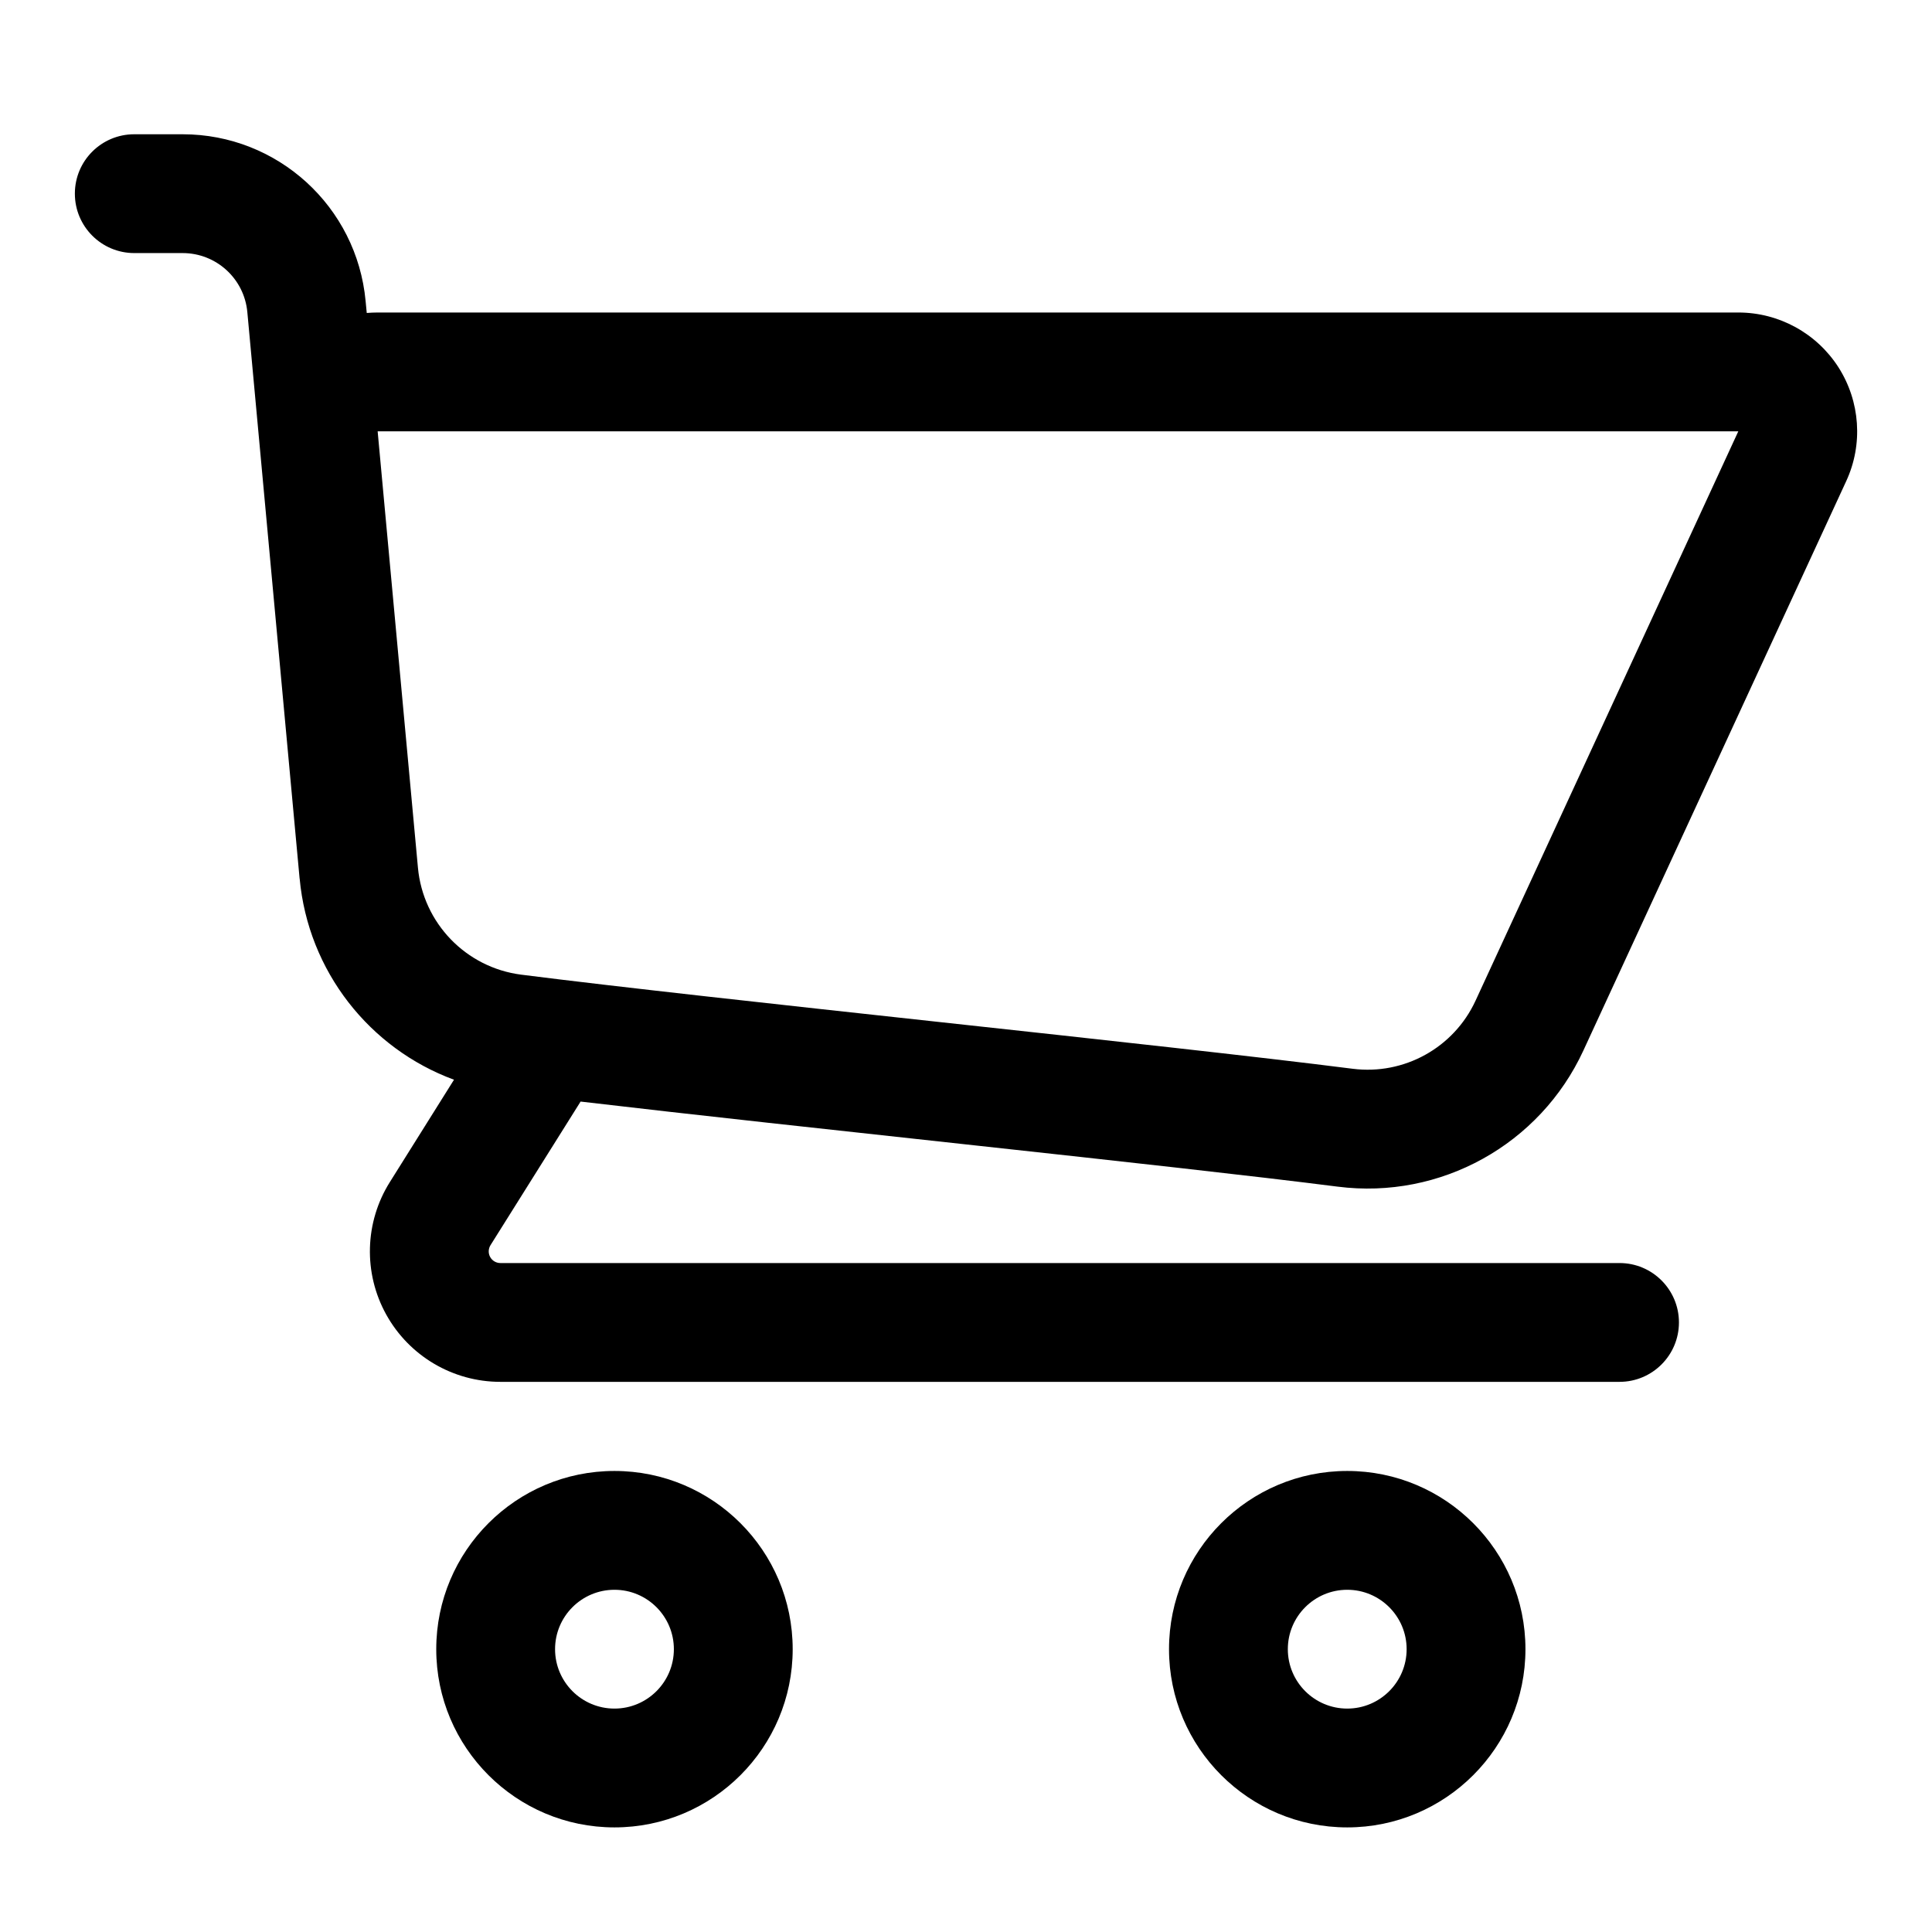
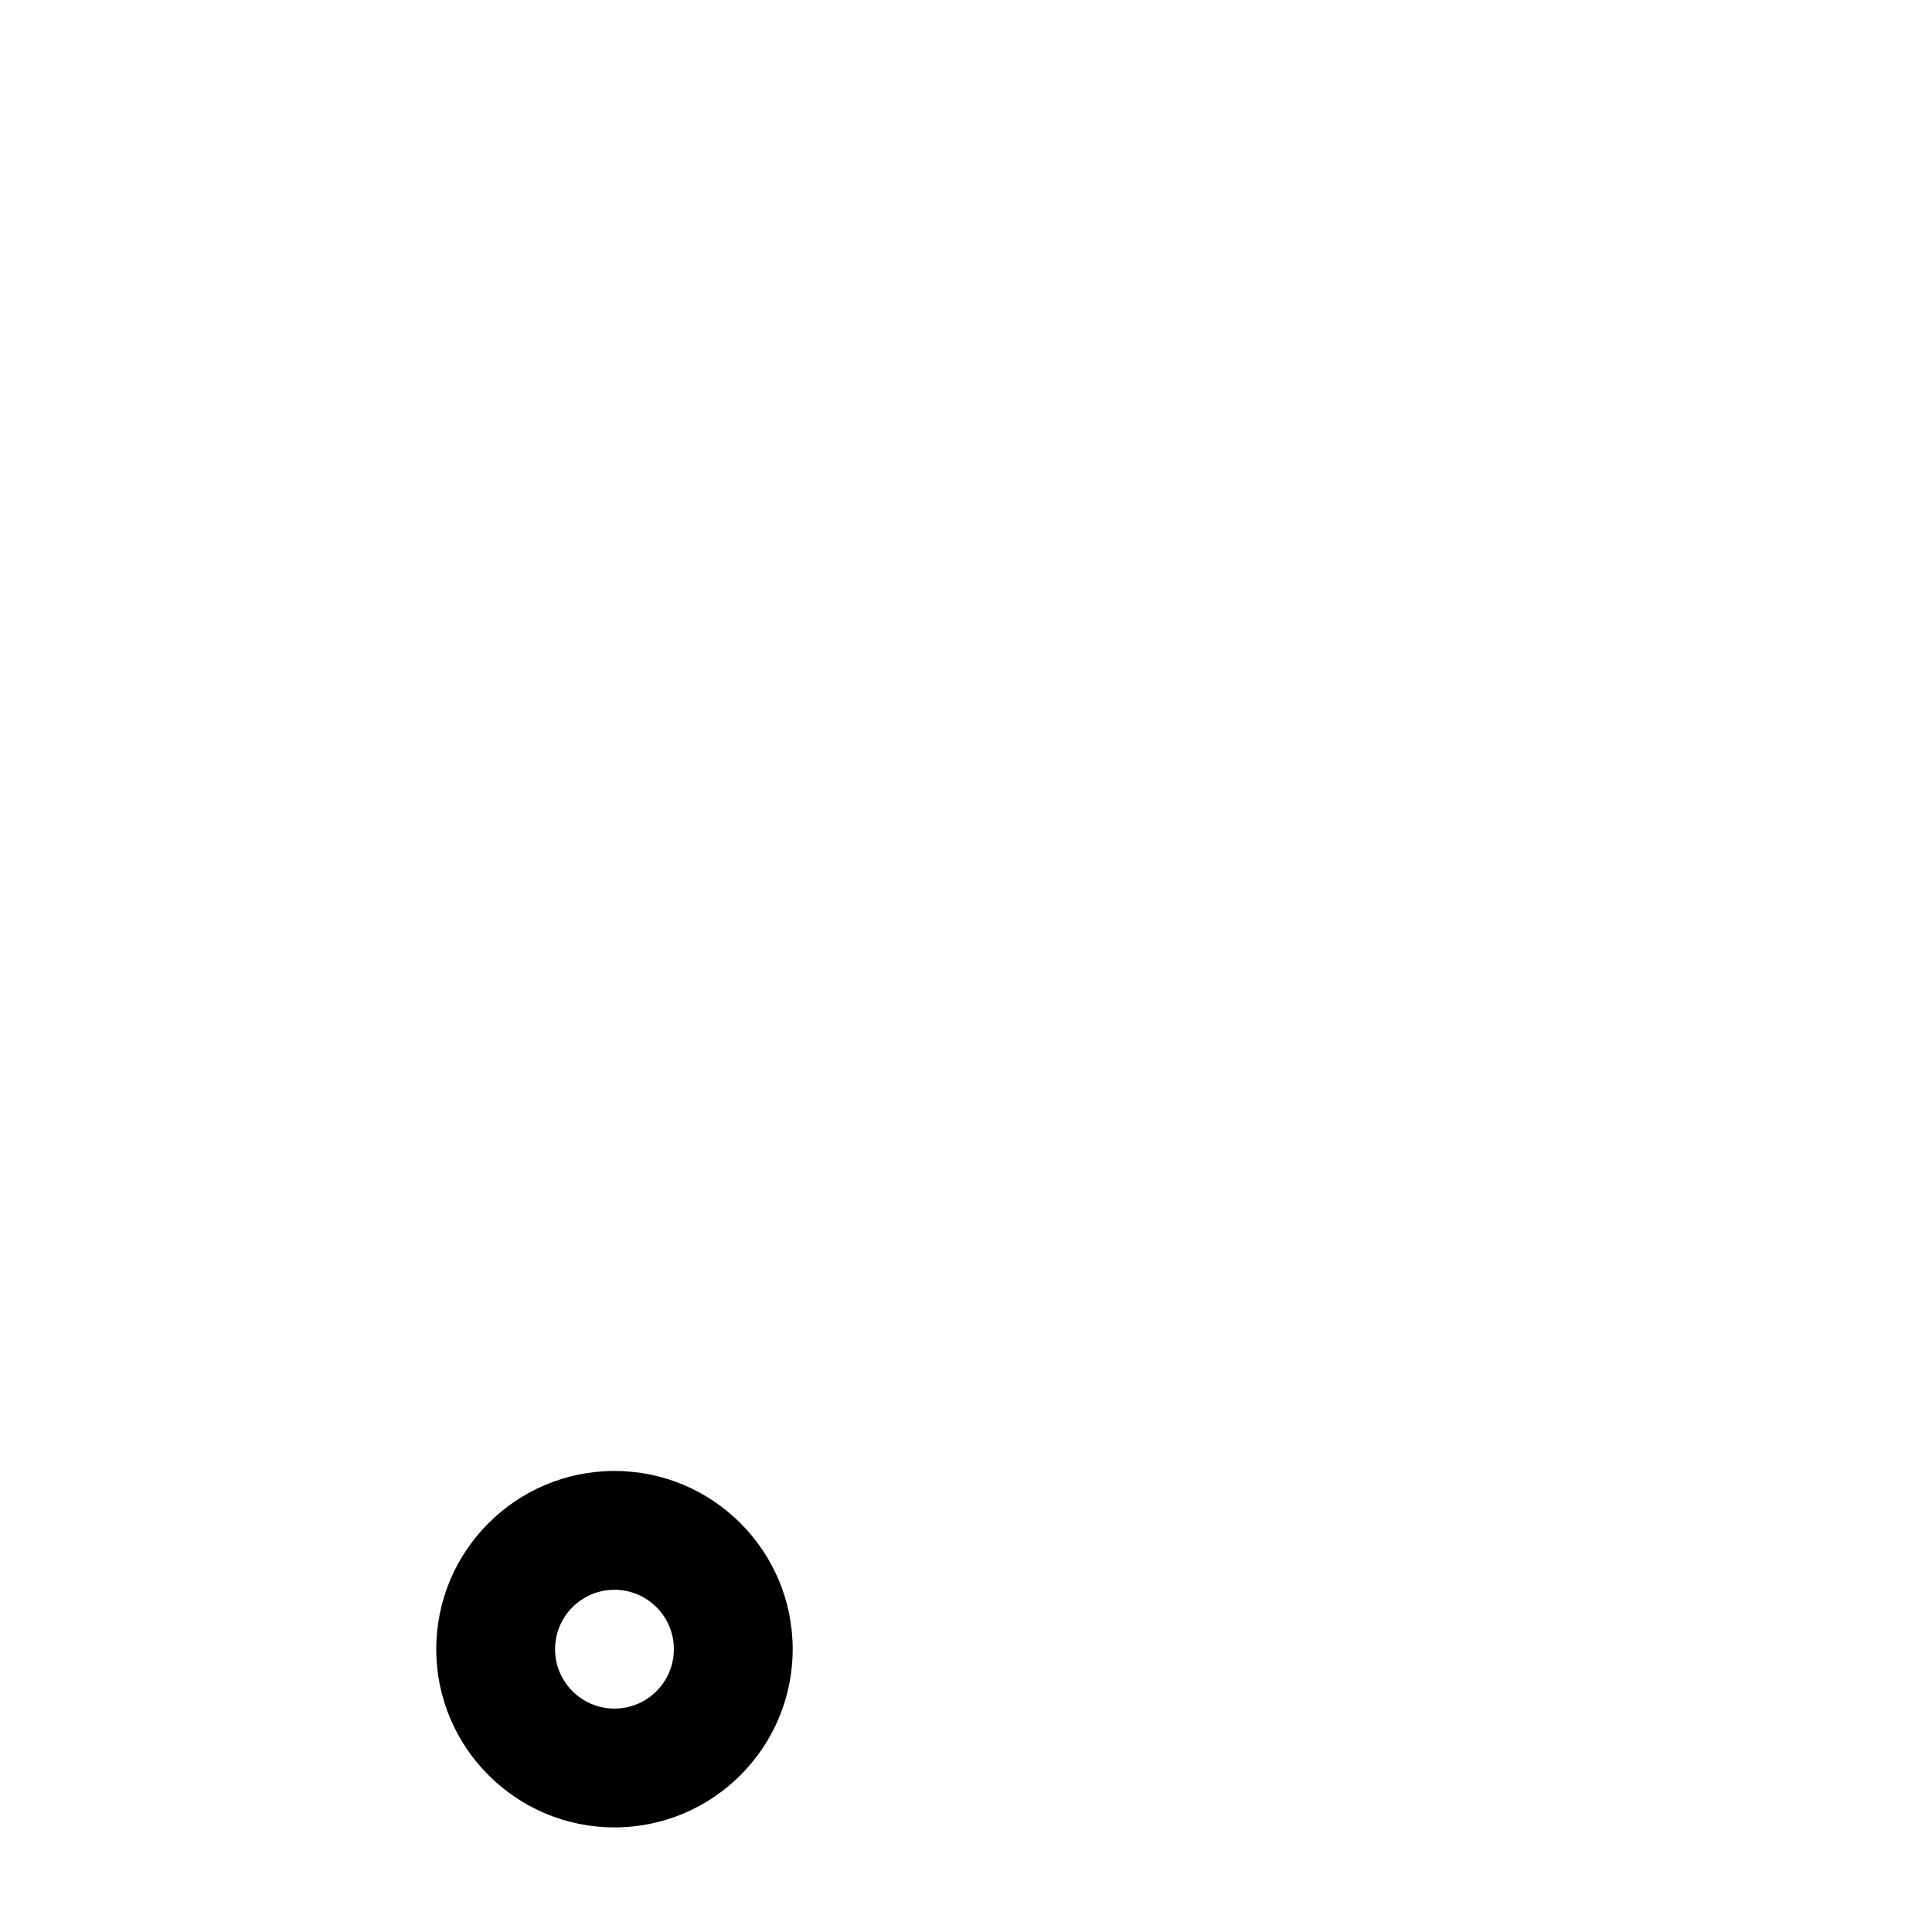
<svg xmlns="http://www.w3.org/2000/svg" fill="#000000" width="800px" height="800px" version="1.1" viewBox="144 144 512 512">
  <g fill-rule="evenodd">
-     <path d="m501.03 533.82c-26.07 0-47.23 21.16-47.23 47.23 0 26.07 21.16 47.23 47.23 47.23 26.055 0 47.23-21.16 47.23-47.23 0-26.07-21.176-47.23-47.23-47.23zm0 31.488c8.691 0 15.742 7.055 15.742 15.742 0 8.691-7.055 15.742-15.742 15.742-8.691 0-15.742-7.055-15.742-15.742 0-8.691 7.055-15.742 15.742-15.742z" />
    <path d="m306.84 533.82c-26.055 0-47.23 21.16-47.23 47.23 0 26.07 21.176 47.23 47.23 47.23 26.07 0 47.23-21.16 47.23-47.23 0-26.07-21.16-47.23-47.23-47.23zm0 31.488c8.691 0 15.742 7.055 15.742 15.742 0 8.691-7.055 15.742-15.742 15.742-8.691 0-15.742-7.055-15.742-15.742 0-8.691 7.055-15.742 15.742-15.742z" />
-     <path d="m223.4 376.84-13.855-150.14c-0.82-8.863-8.25-15.633-17.145-15.633h-12.816c-8.691 0-15.742-7.055-15.742-15.742v-0.016c0-8.691 7.039-15.727 15.727-15.727h12.832c25.16 0 46.176 19.16 48.492 44.227l0.301 3.133c0.961-0.078 1.922-0.125 2.898-0.125h360.59c10.738 0 20.734 5.481 26.527 14.516 5.777 9.055 6.566 20.422 2.062 30.164-16.863 36.543-50.383 109.17-69.652 150.89-11.508 24.953-37.879 39.566-65.133 36.086-44.699-5.699-142.8-15.727-200.62-22.547l-23.883 38.07c-0.582 0.945-0.629 2.156-0.078 3.133 0.535 0.977 1.574 1.59 2.691 1.59h296.6c8.691 0 15.742 7.055 15.742 15.742 0 8.691-7.055 15.742-15.742 15.742h-296.6c-12.562 0-24.152-6.832-30.246-17.84-6.094-11.004-5.715-24.449 0.961-35.094l17.004-27.129c-22.371-8.25-38.637-28.75-40.902-53.309zm381.27-118.54h-360.59l10.676 115.64c1.355 14.703 12.738 26.48 27.363 28.355 52.082 6.629 170.04 18.531 220.34 24.938 13.633 1.73 26.812-5.559 32.574-18.043l69.637-150.89z" />
  </g>
</svg>